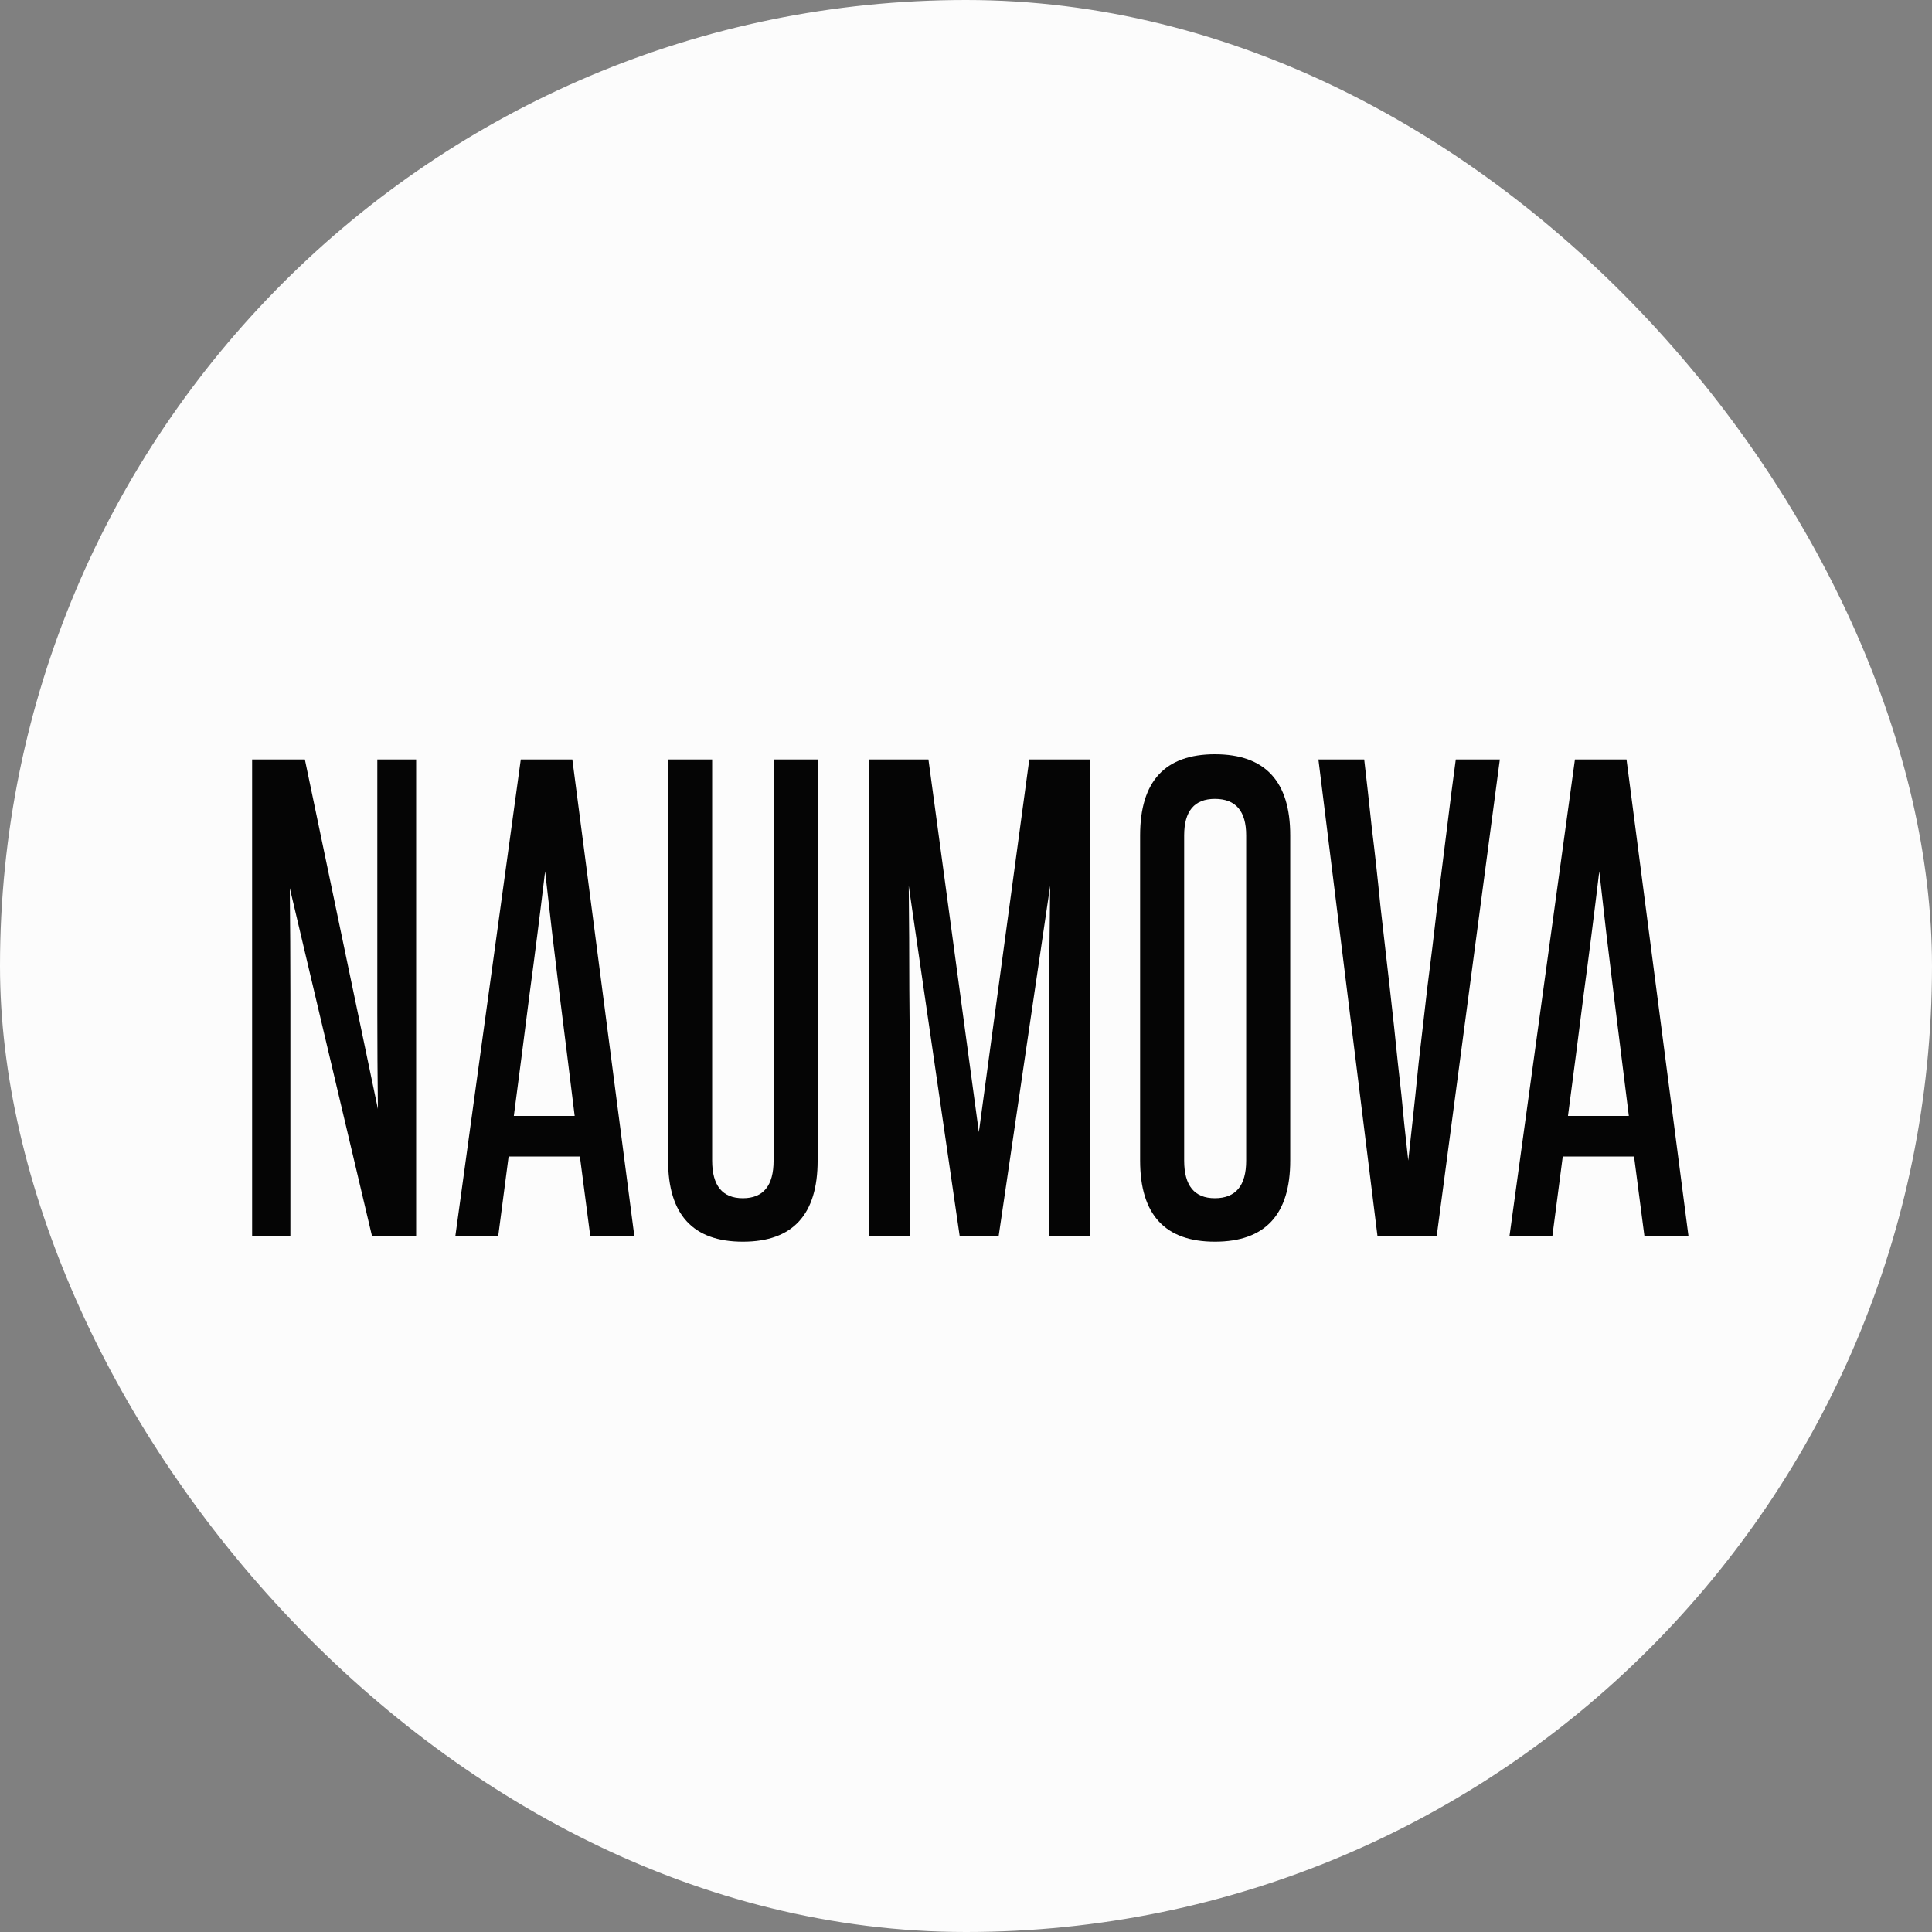
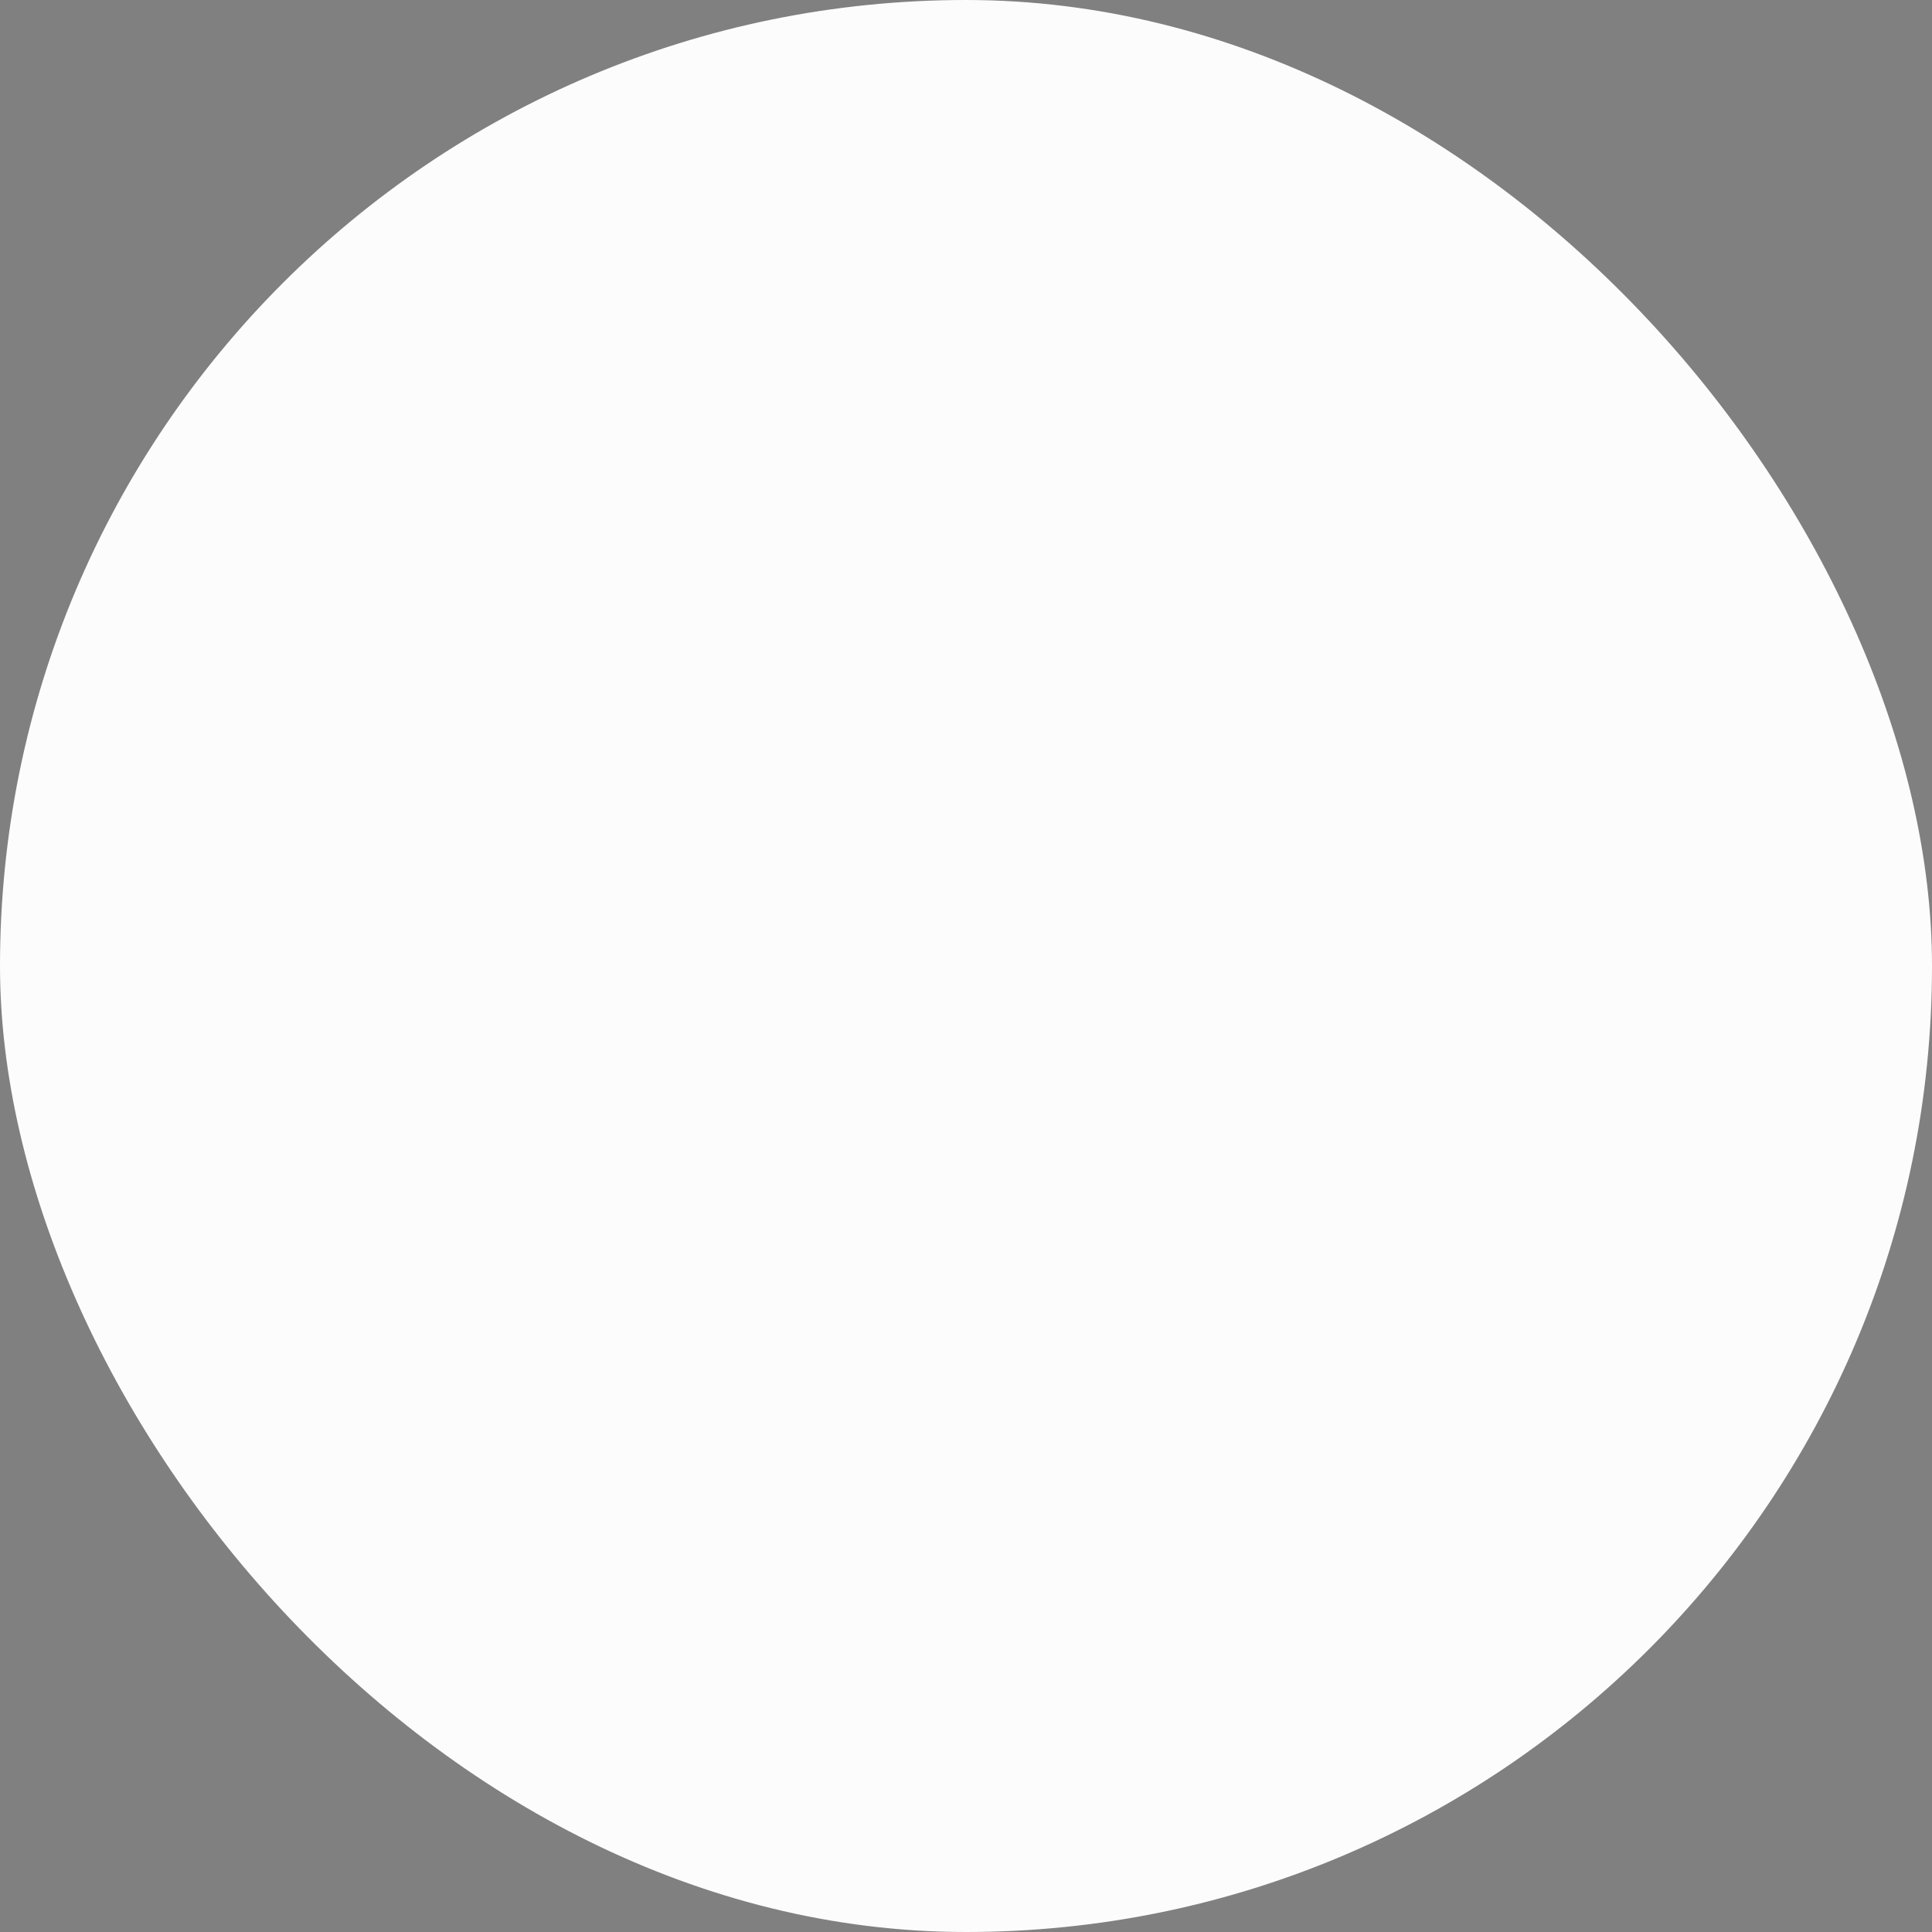
<svg xmlns="http://www.w3.org/2000/svg" width="100" height="100" viewBox="0 0 100 100" fill="none">
  <rect x="0" y="0" width="100" height="100" fill="#808080" stroke="none" />
  <rect width="100" height="100" rx="50" fill="#FCFCFC" />
-   <path d="M19.26 64L15 45.97C15.02 47.85 15.03 49.68 15.03 51.46C15.03 53.22 15.03 55.04 15.03 56.92V64H13.05V39.31H15.78L19.56 57.4C19.54 55.7 19.53 54.04 19.53 52.42C19.53 50.78 19.53 49.11 19.53 47.41V39.31H21.54V64H19.26ZM30.555 64L30.015 59.86H26.326L25.785 64H23.566L26.956 39.31H29.625L32.836 64H30.555ZM29.745 57.76C29.485 55.64 29.226 53.55 28.965 51.49C28.706 49.41 28.456 47.28 28.215 45.1C27.956 47.28 27.686 49.41 27.405 51.49C27.145 53.55 26.875 55.64 26.596 57.76H29.745ZM40.041 39.31H42.321V60.07C42.321 62.87 41.031 64.27 38.451 64.27C35.871 64.27 34.581 62.87 34.581 60.07V39.31H36.861V60.07C36.861 61.37 37.391 62.02 38.451 62.02C39.511 62.02 40.041 61.37 40.041 60.07V39.31ZM54.297 64V56.53C54.297 54.71 54.297 52.93 54.297 51.19C54.316 49.45 54.337 47.67 54.356 45.85L51.687 64H49.676L47.036 45.85C47.056 47.67 47.066 49.45 47.066 51.19C47.087 52.93 47.096 54.71 47.096 56.53V64H44.996V39.31H48.056L50.666 58.6L53.276 39.31H56.426V64H54.297ZM59.012 43.24C59.012 40.44 60.302 39.04 62.882 39.04C65.482 39.04 66.782 40.44 66.782 43.24V60.07C66.782 62.87 65.482 64.27 62.882 64.27C60.302 64.27 59.012 62.87 59.012 60.07V43.24ZM64.502 43.24C64.502 41.98 63.962 41.35 62.882 41.35C61.822 41.35 61.292 41.98 61.292 43.24V60.07C61.292 61.37 61.822 62.02 62.882 62.02C63.962 62.02 64.502 61.37 64.502 60.07V43.24ZM71.301 64L68.241 39.31H70.611C70.731 40.33 70.861 41.5 71.001 42.82C71.161 44.12 71.311 45.48 71.451 46.9C71.611 48.3 71.771 49.7 71.931 51.1C72.091 52.5 72.231 53.8 72.351 55C72.491 56.2 72.601 57.25 72.681 58.15C72.781 59.05 72.851 59.69 72.891 60.07C72.931 59.67 73.001 59.03 73.101 58.15C73.201 57.25 73.311 56.2 73.431 55C73.571 53.8 73.721 52.5 73.881 51.1C74.061 49.7 74.231 48.3 74.391 46.9C74.571 45.48 74.741 44.12 74.901 42.82C75.061 41.5 75.211 40.33 75.351 39.31H77.631L74.361 64H71.301ZM85.118 64L84.578 59.86H80.888L80.348 64H78.128L81.518 39.31H84.188L87.398 64H85.118ZM84.308 57.76C84.048 55.64 83.788 53.55 83.528 51.49C83.268 49.41 83.018 47.28 82.778 45.1C82.518 47.28 82.248 49.41 81.968 51.49C81.708 53.55 81.438 55.64 81.158 57.76H84.308Z" fill="#050505" />
</svg>